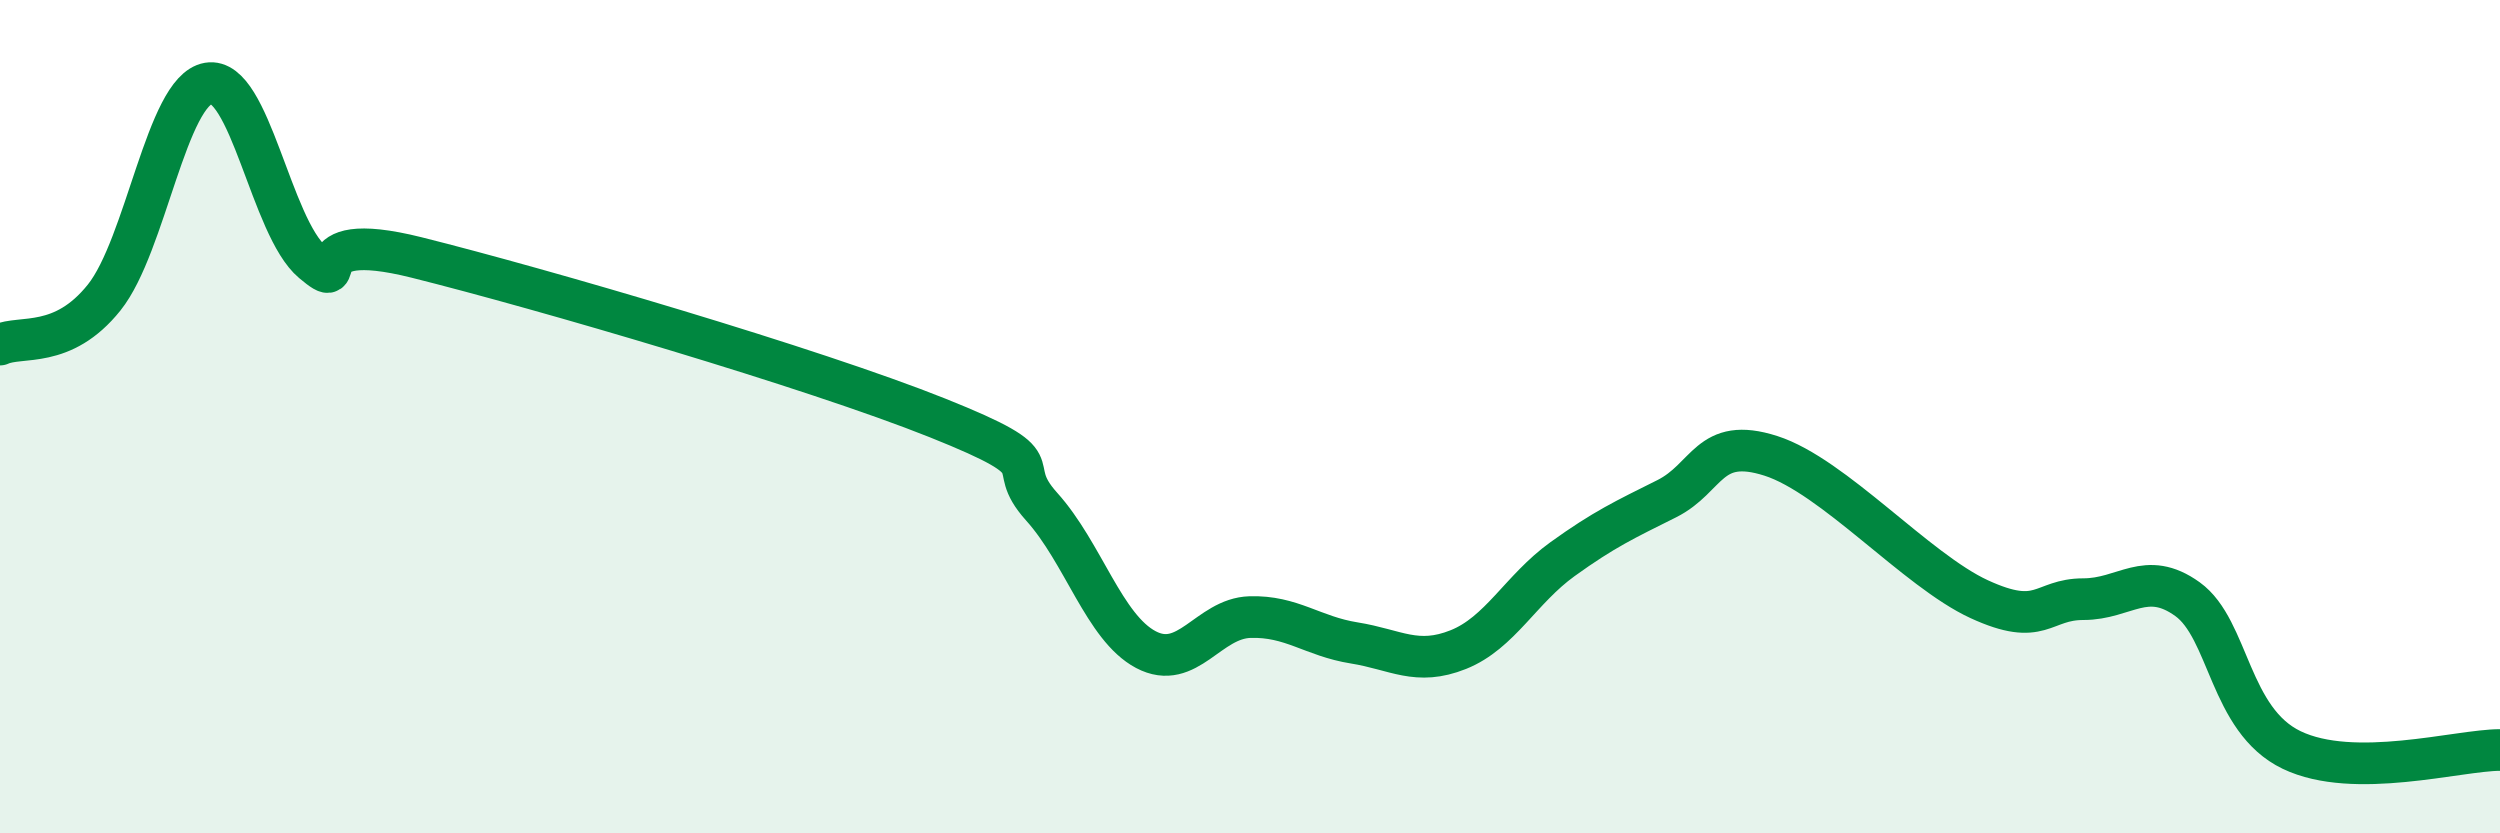
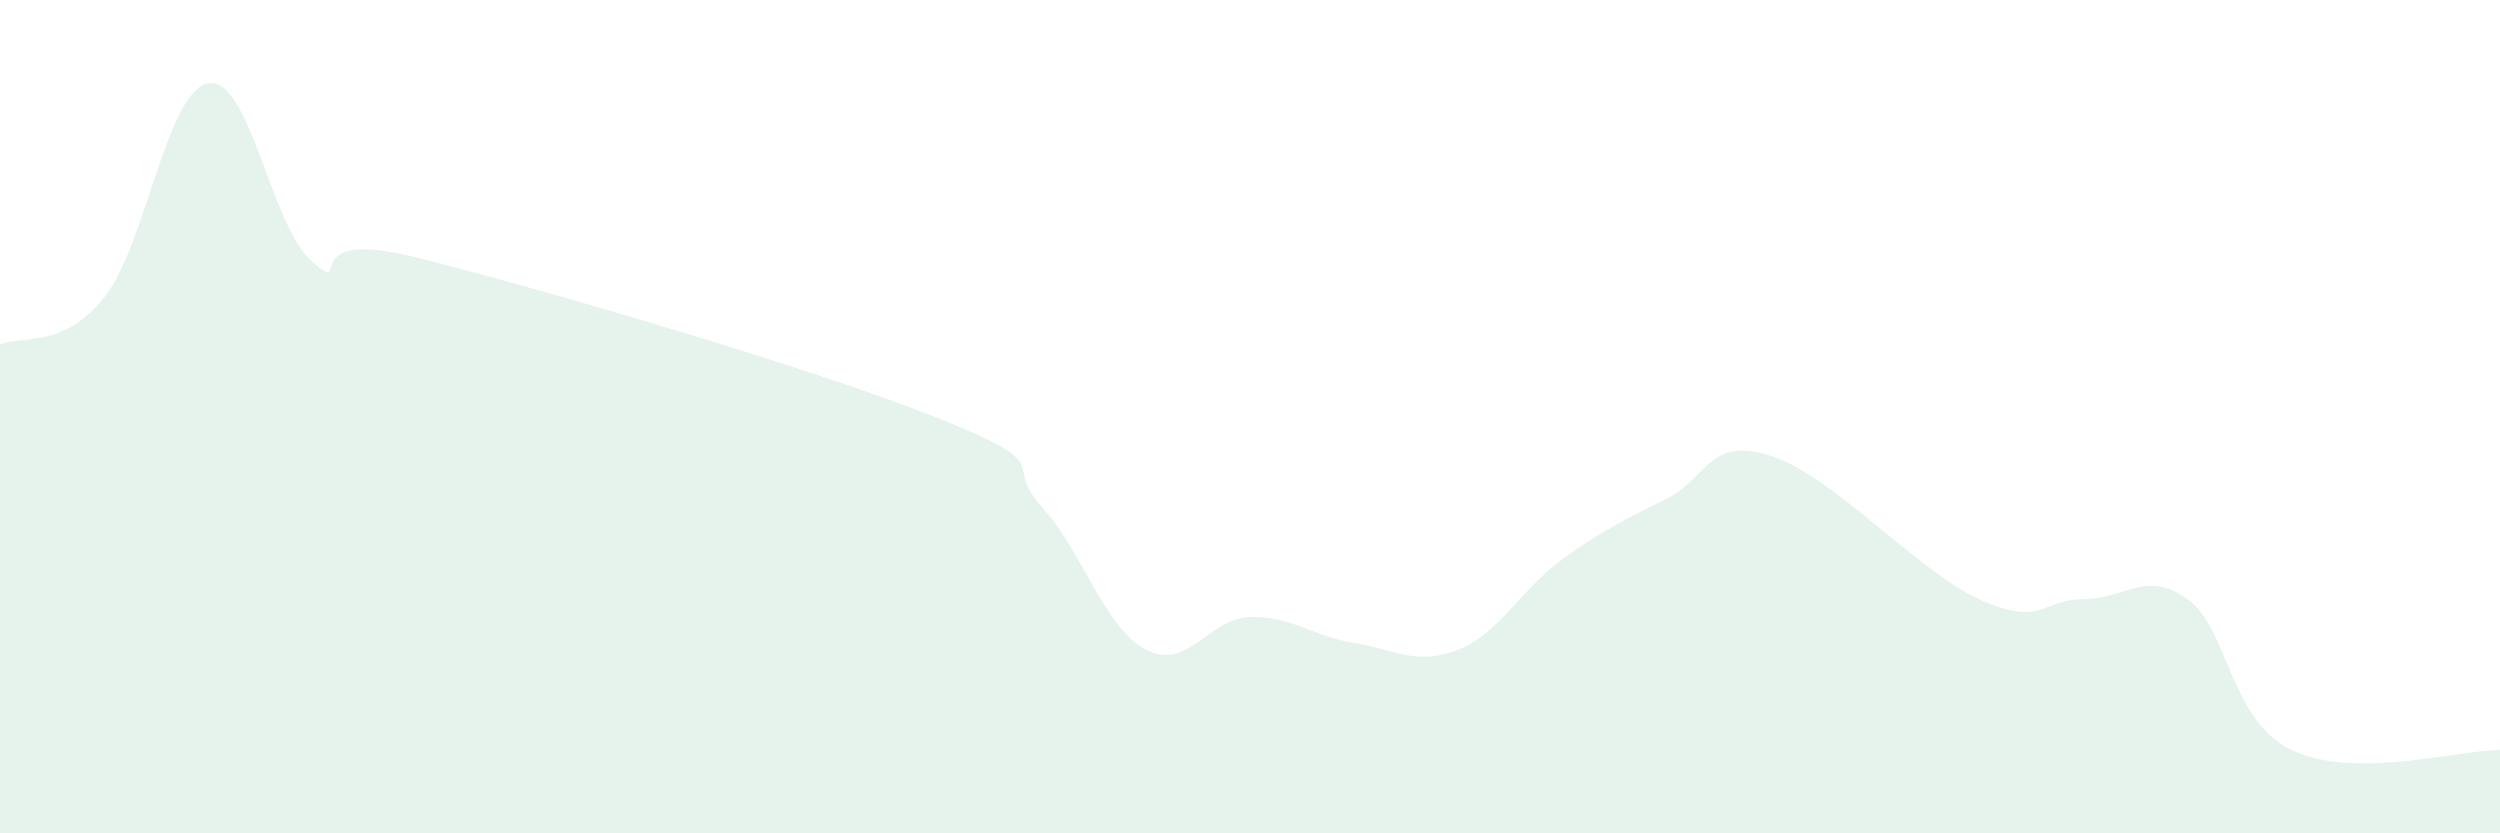
<svg xmlns="http://www.w3.org/2000/svg" width="60" height="20" viewBox="0 0 60 20">
  <path d="M 0,8.27 C 0.5,8.04 1.5,8.39 2.5,7.14 C 3.5,5.89 4,2.17 5,2 C 6,1.83 6.5,5.45 7.5,6.29 C 8.5,7.13 7,5.43 10,6.18 C 13,6.93 19.5,8.83 22.5,10.03 C 25.5,11.23 24,11.05 25,12.16 C 26,13.27 26.5,15.06 27.5,15.59 C 28.5,16.12 29,14.84 30,14.81 C 31,14.78 31.5,15.27 32.5,15.43 C 33.5,15.59 34,15.99 35,15.59 C 36,15.19 36.5,14.14 37.5,13.42 C 38.5,12.7 39,12.47 40,11.97 C 41,11.47 41,10.46 42.5,10.94 C 44,11.42 46,13.69 47.5,14.38 C 49,15.07 49,14.38 50,14.38 C 51,14.38 51.5,13.66 52.5,14.38 C 53.5,15.1 53.5,17.28 55,18 C 56.5,18.72 59,18 60,18L60 20L0 20Z" fill="#008740" opacity="0.1" stroke-linecap="round" stroke-linejoin="round" />
-   <path d="M 0,8.27 C 0.5,8.04 1.5,8.39 2.5,7.14 C 3.5,5.89 4,2.17 5,2 C 6,1.83 6.5,5.45 7.5,6.29 C 8.5,7.13 7,5.43 10,6.18 C 13,6.93 19.5,8.83 22.5,10.03 C 25.5,11.23 24,11.05 25,12.16 C 26,13.27 26.5,15.06 27.5,15.59 C 28.5,16.12 29,14.84 30,14.81 C 31,14.78 31.5,15.27 32.5,15.43 C 33.5,15.59 34,15.99 35,15.59 C 36,15.19 36.5,14.14 37.5,13.42 C 38.5,12.7 39,12.47 40,11.97 C 41,11.47 41,10.46 42.5,10.94 C 44,11.42 46,13.69 47.5,14.38 C 49,15.07 49,14.38 50,14.38 C 51,14.38 51.5,13.66 52.5,14.38 C 53.5,15.1 53.5,17.28 55,18 C 56.5,18.72 59,18 60,18" stroke="#008740" stroke-width="1" fill="none" stroke-linecap="round" stroke-linejoin="round" />
</svg>